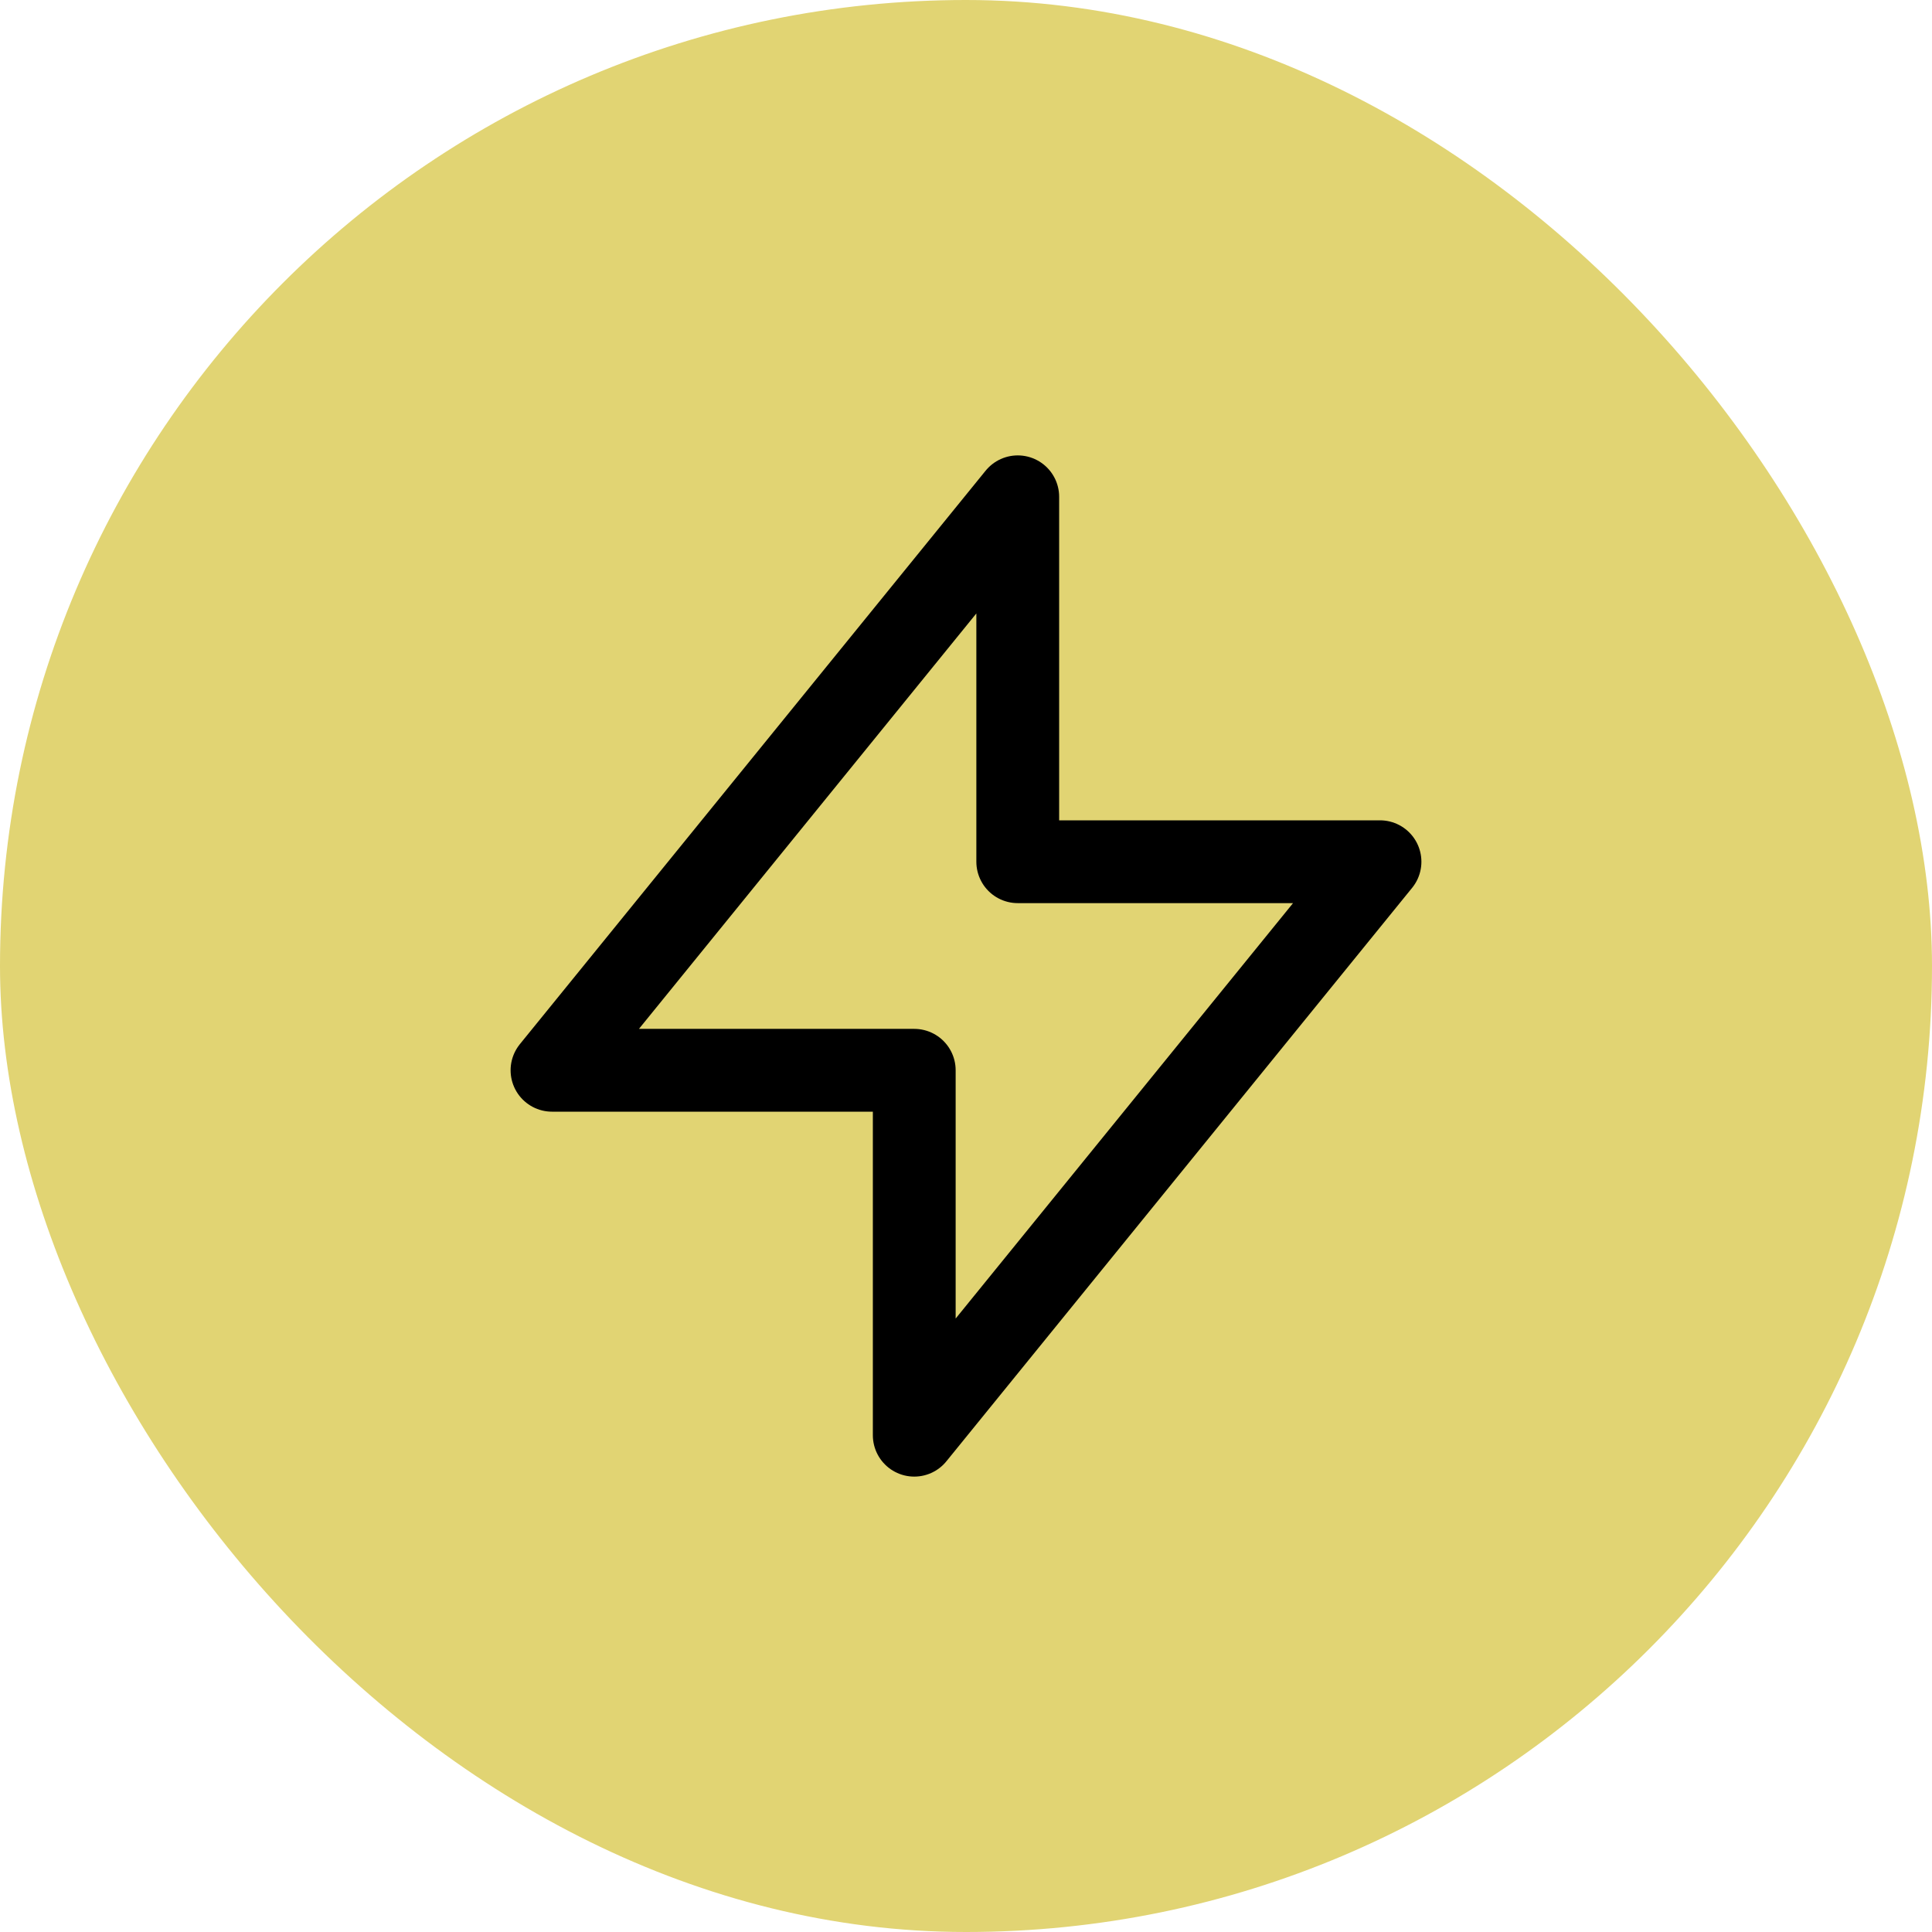
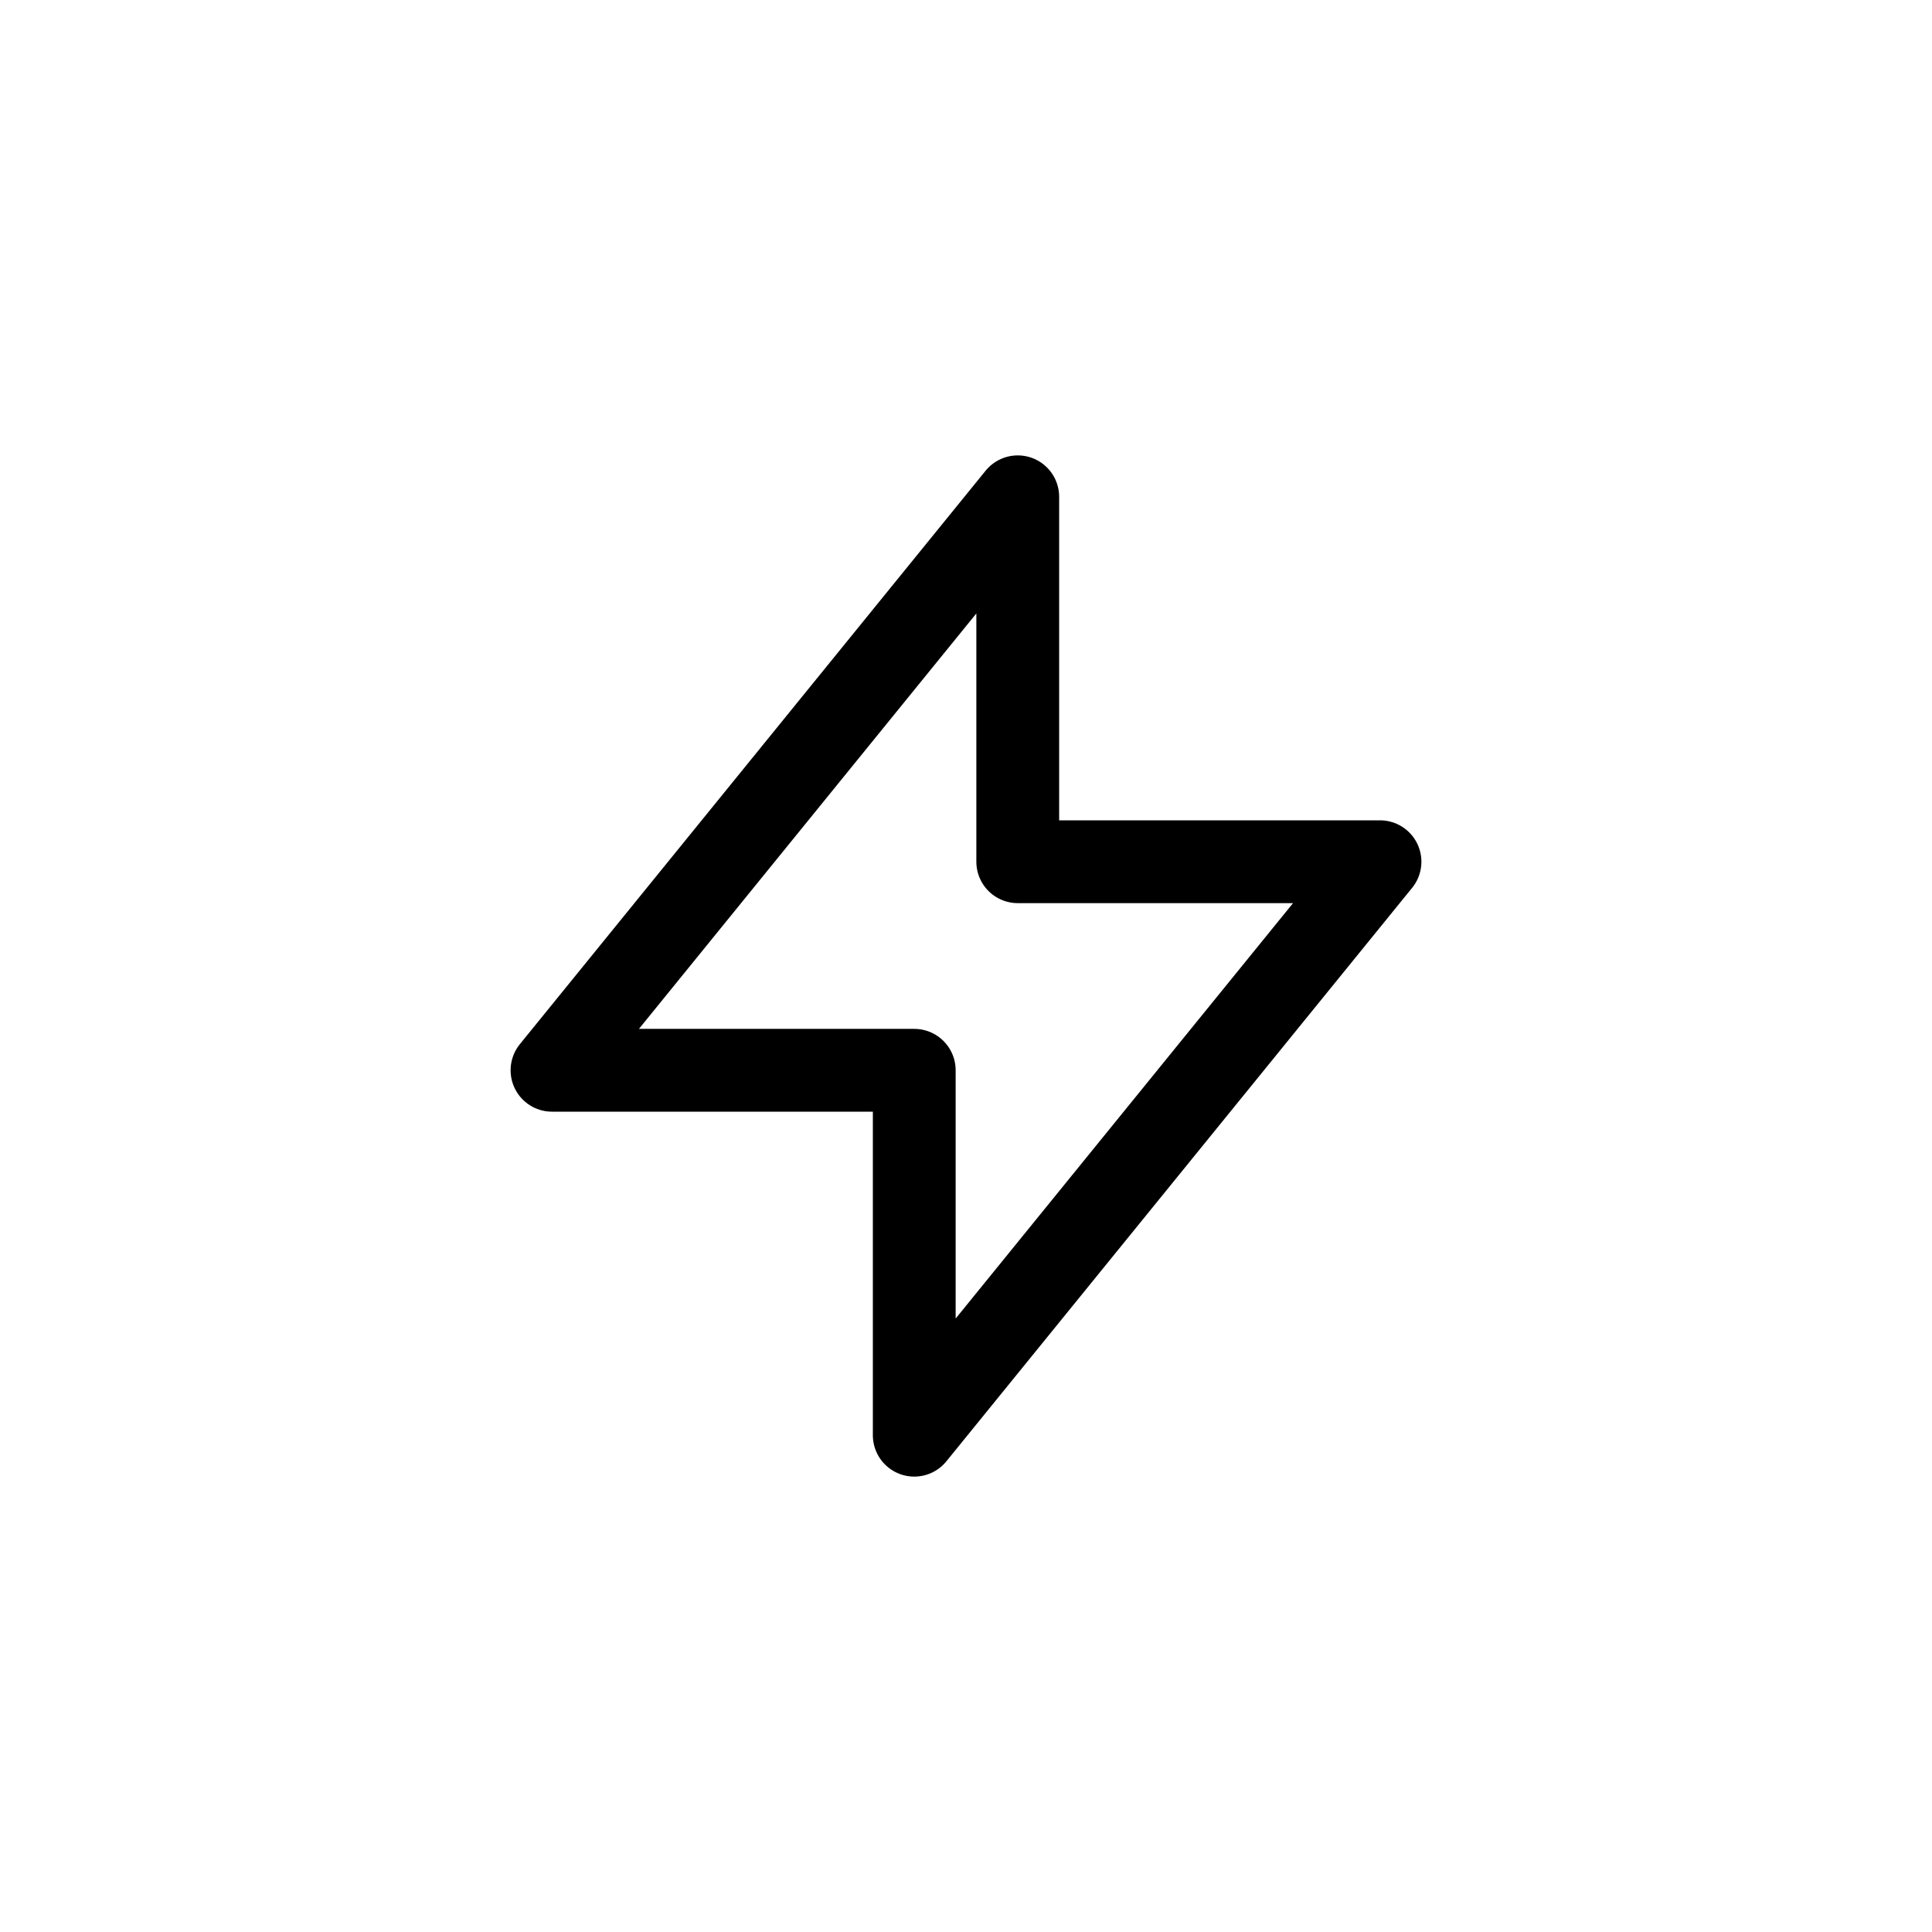
<svg xmlns="http://www.w3.org/2000/svg" width="70" height="70" viewBox="0 0 70 70" fill="none">
-   <rect width="70" height="70" rx="35" fill="#E1D473" />
  <path d="M36.875 31.222V18L20 38.778H33.125V52L50 31.222H36.875Z" stroke="black" stroke-width="3" stroke-linecap="round" stroke-linejoin="round" />
</svg>